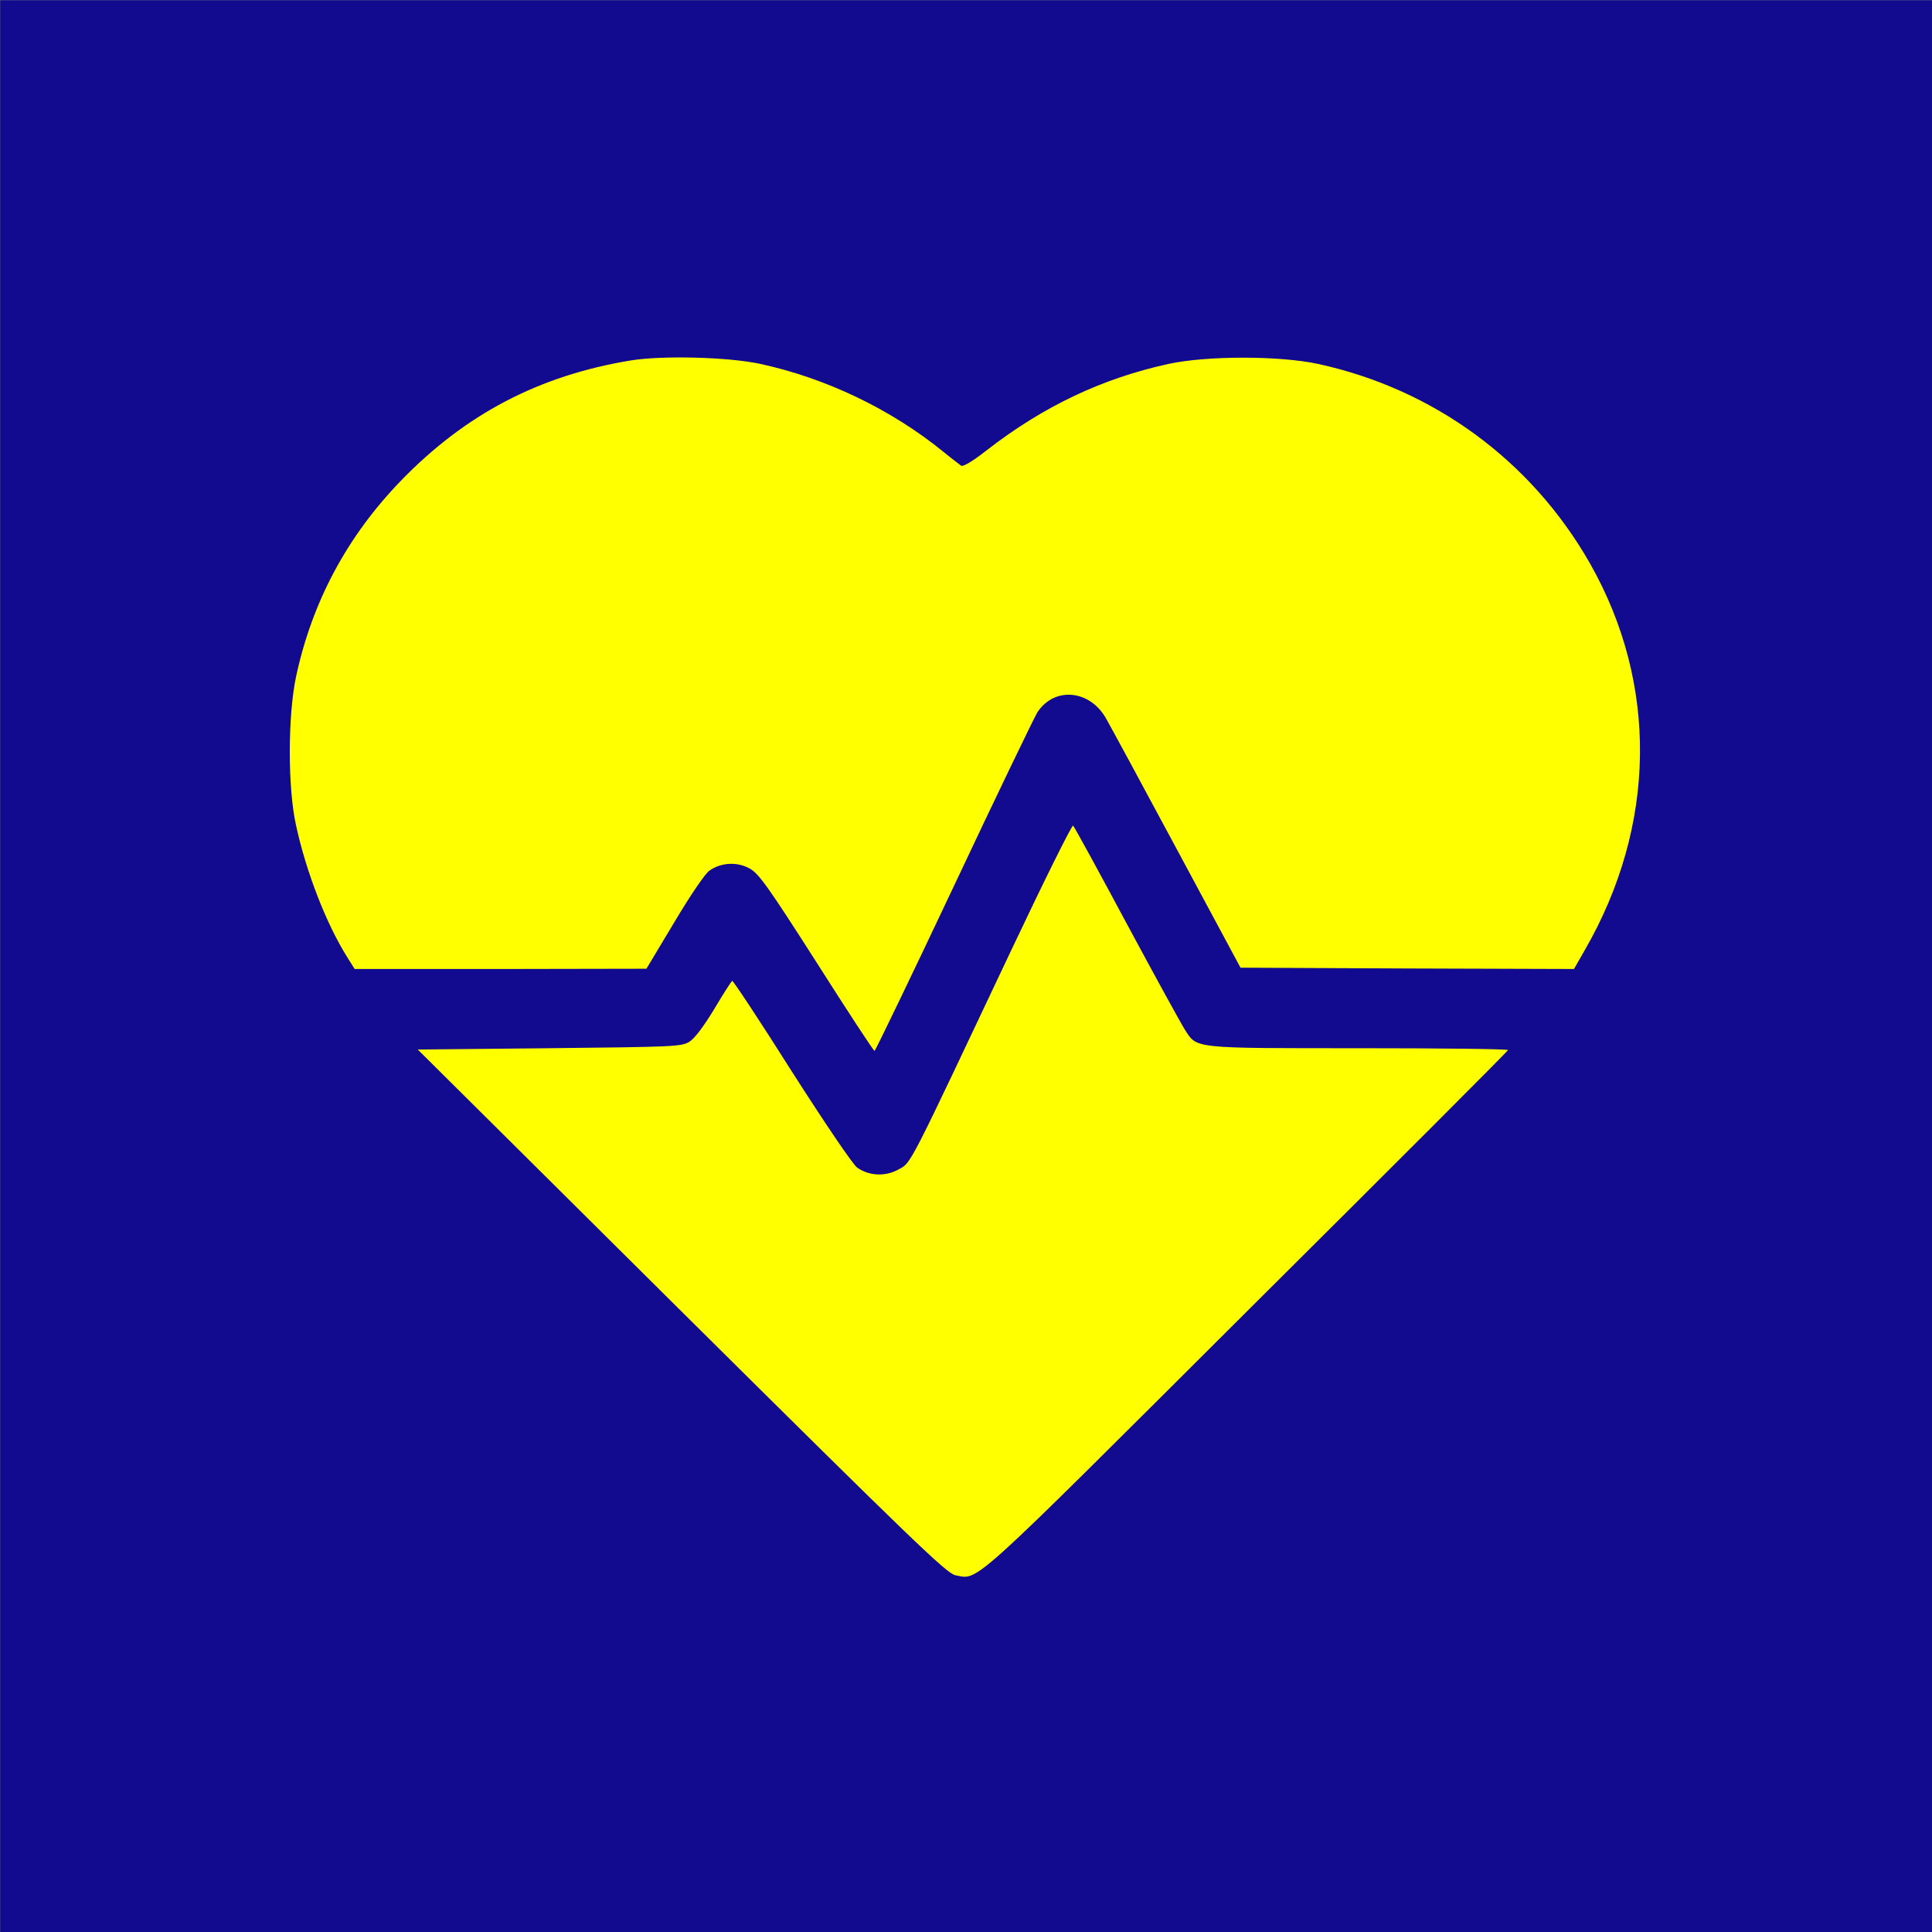
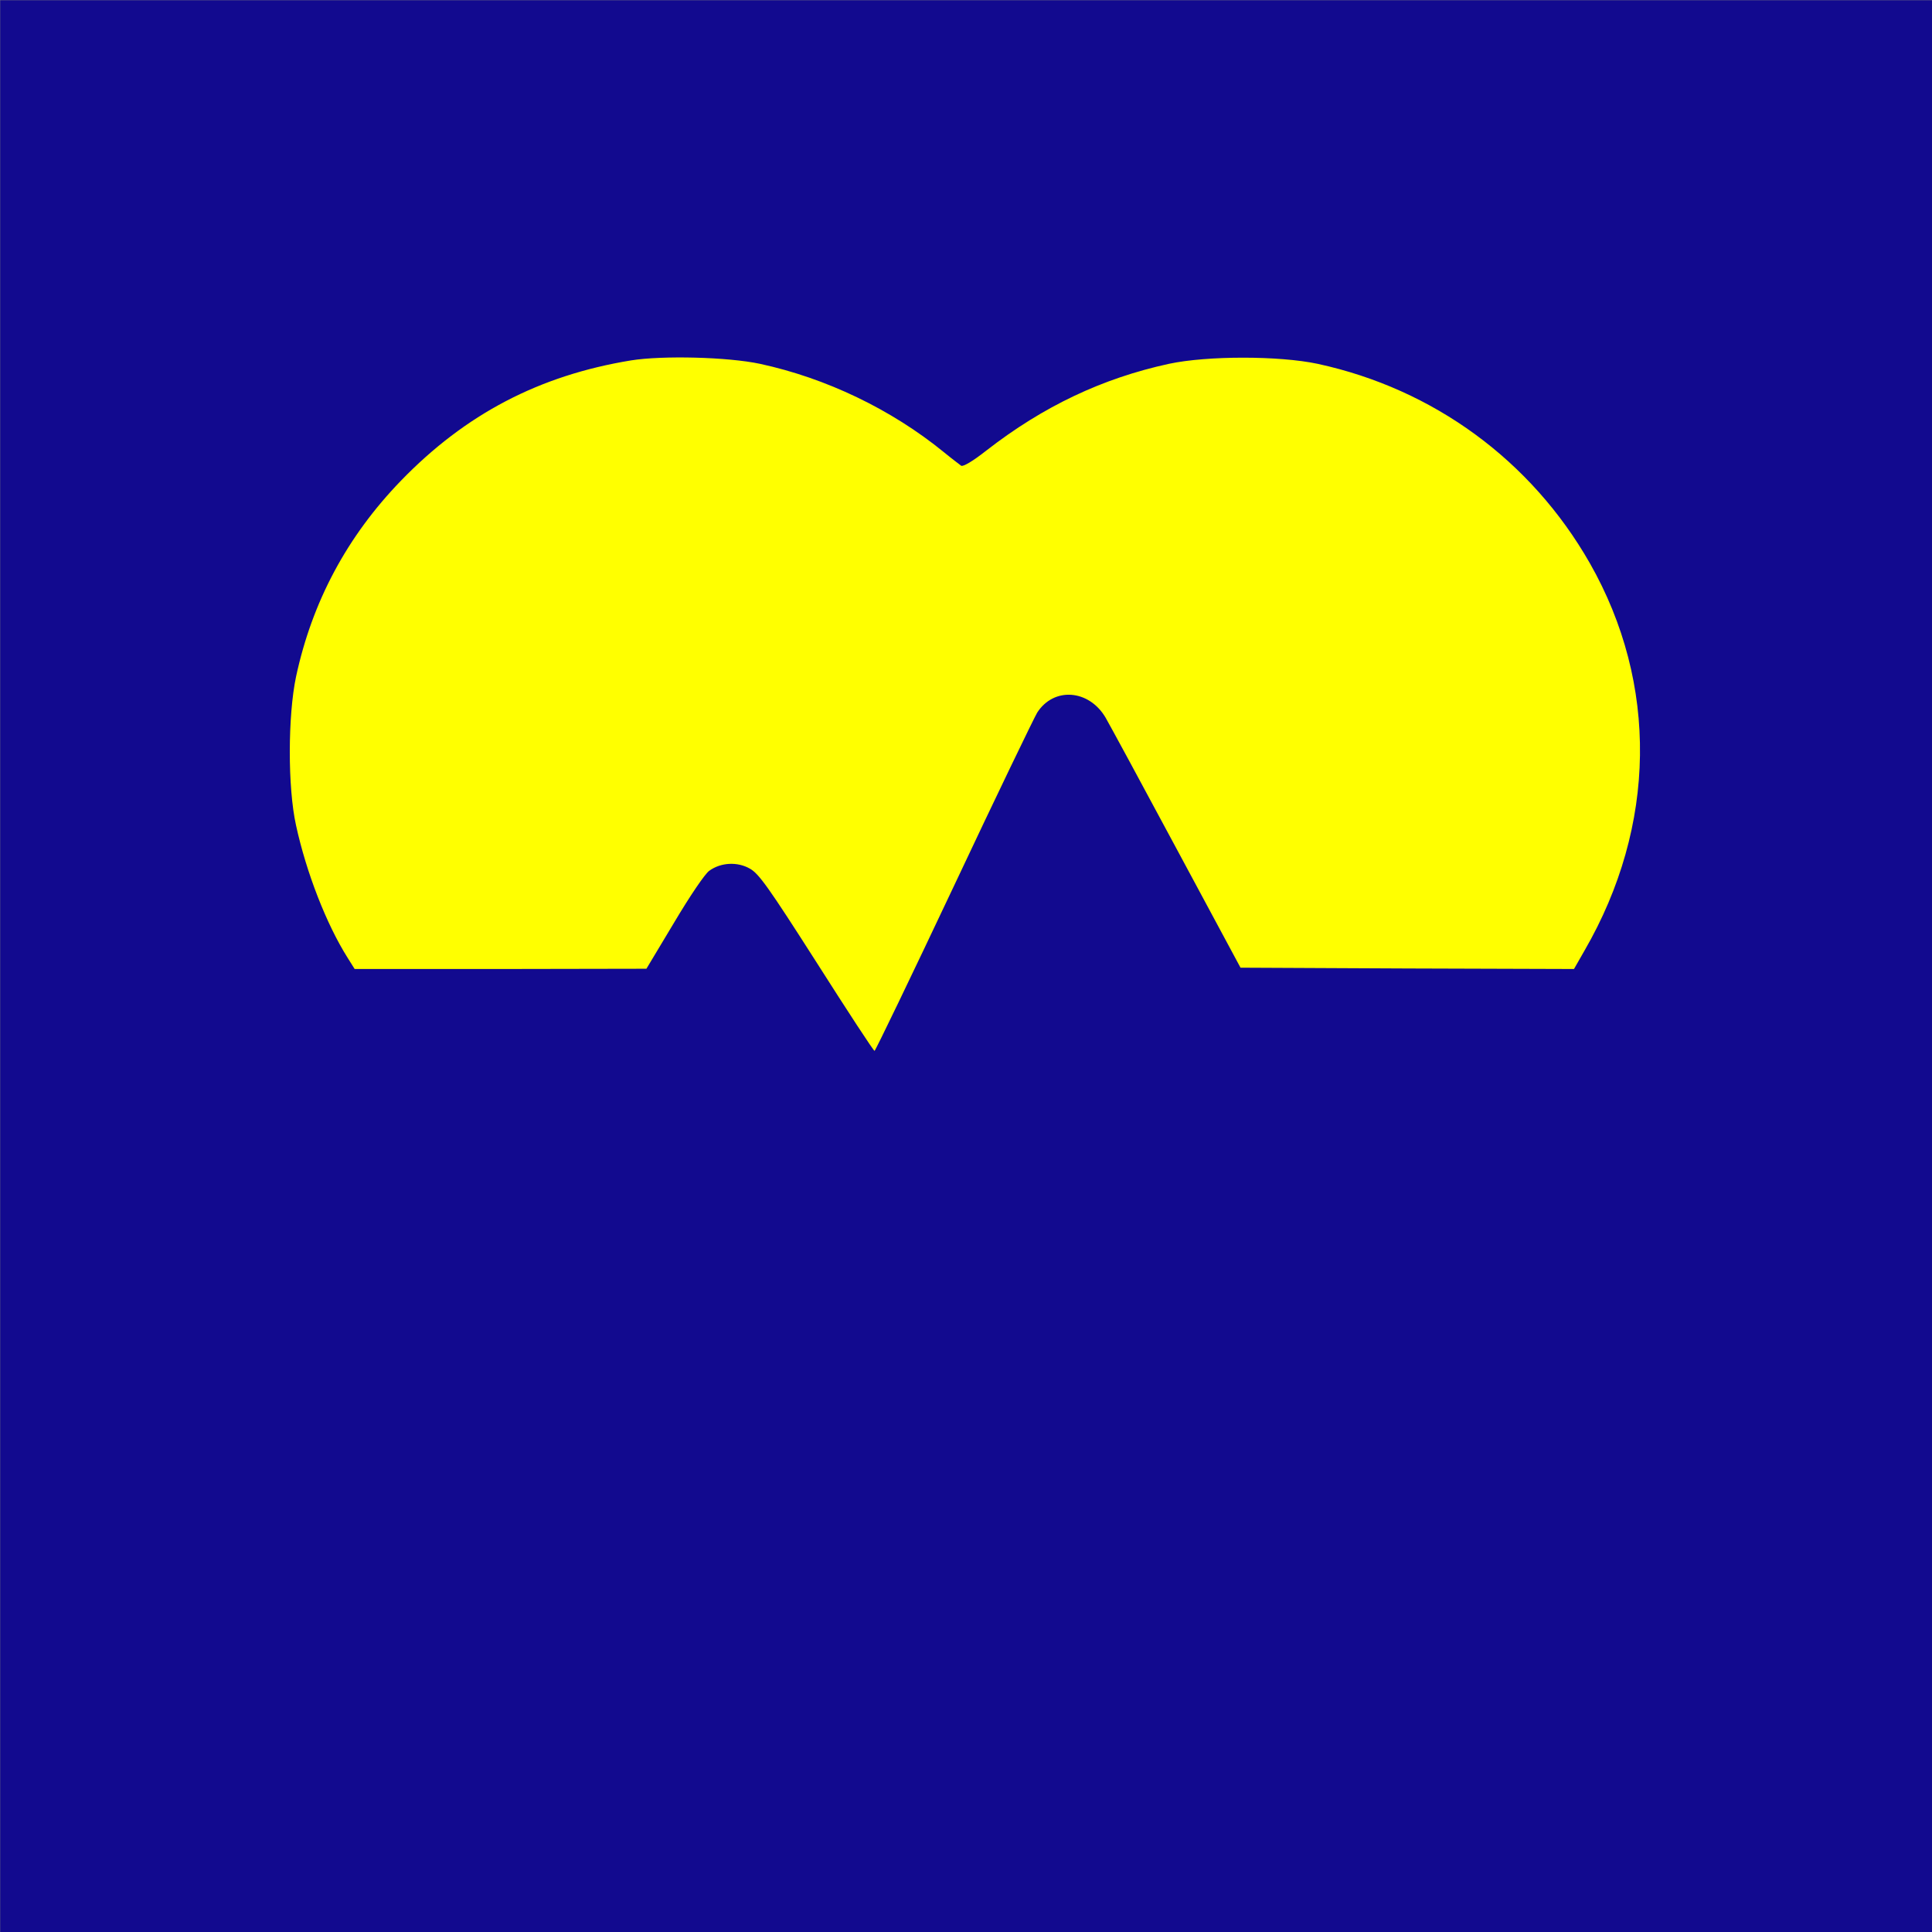
<svg xmlns="http://www.w3.org/2000/svg" xmlns:ns1="http://sodipodi.sourceforge.net/DTD/sodipodi-0.dtd" xmlns:ns2="http://www.inkscape.org/namespaces/inkscape" width="1500" height="1500" version="1.1" viewBox="-86.957 0 1500 1500" id="svg25" ns1:docname="LexiconDomains_Logo_Icon_BG_Blue_With_Space.svg" ns2:version="1.3 (0e150ed, 2023-07-21)">
  <rect x="-86.957" y="0" width="1500" height="1500" fill="#808080" stroke="none" />
  <defs id="defs25" />
  <ns1:namedview id="namedview25" pagecolor="#ffffff" bordercolor="#000000" borderopacity="0.25" ns2:showpageshadow="2" ns2:pageopacity="0.0" ns2:pagecheckerboard="0" ns2:deskcolor="#d1d1d1" ns2:zoom="0.15733333" ns2:cx="702.33052" ns2:cy="1159.9577" ns2:window-width="1312" ns2:window-height="830" ns2:window-x="224" ns2:window-y="102" ns2:window-maximized="0" ns2:current-layer="svg25" />
  <g transform="matrix(1.002,0,0,1.002,-1.113,-3.987)" id="g1">
    <rect x="-85.521" y="4.158" width="1497.1" height="1497.1" ry="0" fill="#120a8f" stroke-width="0" id="rect1" />
  </g>
  <g transform="matrix(0.205,0,0,-0.205,137.145,1275.08)" fill="#000000" stroke="none" id="g2" style="fill:#ffff00">
    <path d="M 1297,4855 C 949,4798 670,4652 425,4399 221,4188 89,3941 28,3657 -3,3510 -4,3238 28,3094 67,2915 143,2720 223,2593 l 27,-43 h 553 l 552,1 105,175 c 60,101 117,185 133,196 44,32 107,35 154,8 34,-19 71,-71 253,-356 117,-184 215,-334 219,-334 3,0 138,280 300,623 161,342 304,638 316,658 63,98 196,88 259,-19 15,-26 136,-249 269,-497 l 242,-450 632,-3 631,-2 40,70 c 273,472 280,1010 20,1467 -222,389 -592,660 -1031,755 -146,31 -418,31 -563,0 -253,-55 -476,-161 -691,-328 -52,-41 -88,-62 -96,-58 -6,5 -36,27 -65,51 -200,163 -447,281 -697,335 -122,26 -369,32 -488,13 z" id="path1" style="fill:#ffff00" />
-     <path d="m 2740,2628 c -399,-844 -381,-810 -430,-837 -50,-28 -112,-25 -157,7 -16,11 -124,171 -248,365 -120,190 -222,344 -225,342 -4,-2 -35,-51 -69,-108 -40,-66 -74,-111 -94,-123 -30,-18 -62,-19 -530,-24 l -498,-5 999,-992 c 881,-874 1004,-992 1037,-999 90,-17 40,-62 1105,1000 542,539 987,984 988,989 2,4 -251,7 -563,7 -633,0 -614,-2 -660,69 -13,20 -112,200 -220,401 -107,200 -199,368 -204,373 -4,4 -108,-205 -231,-465 z" id="path2" style="display:inline;fill:#ffff00" />
  </g>
</svg>